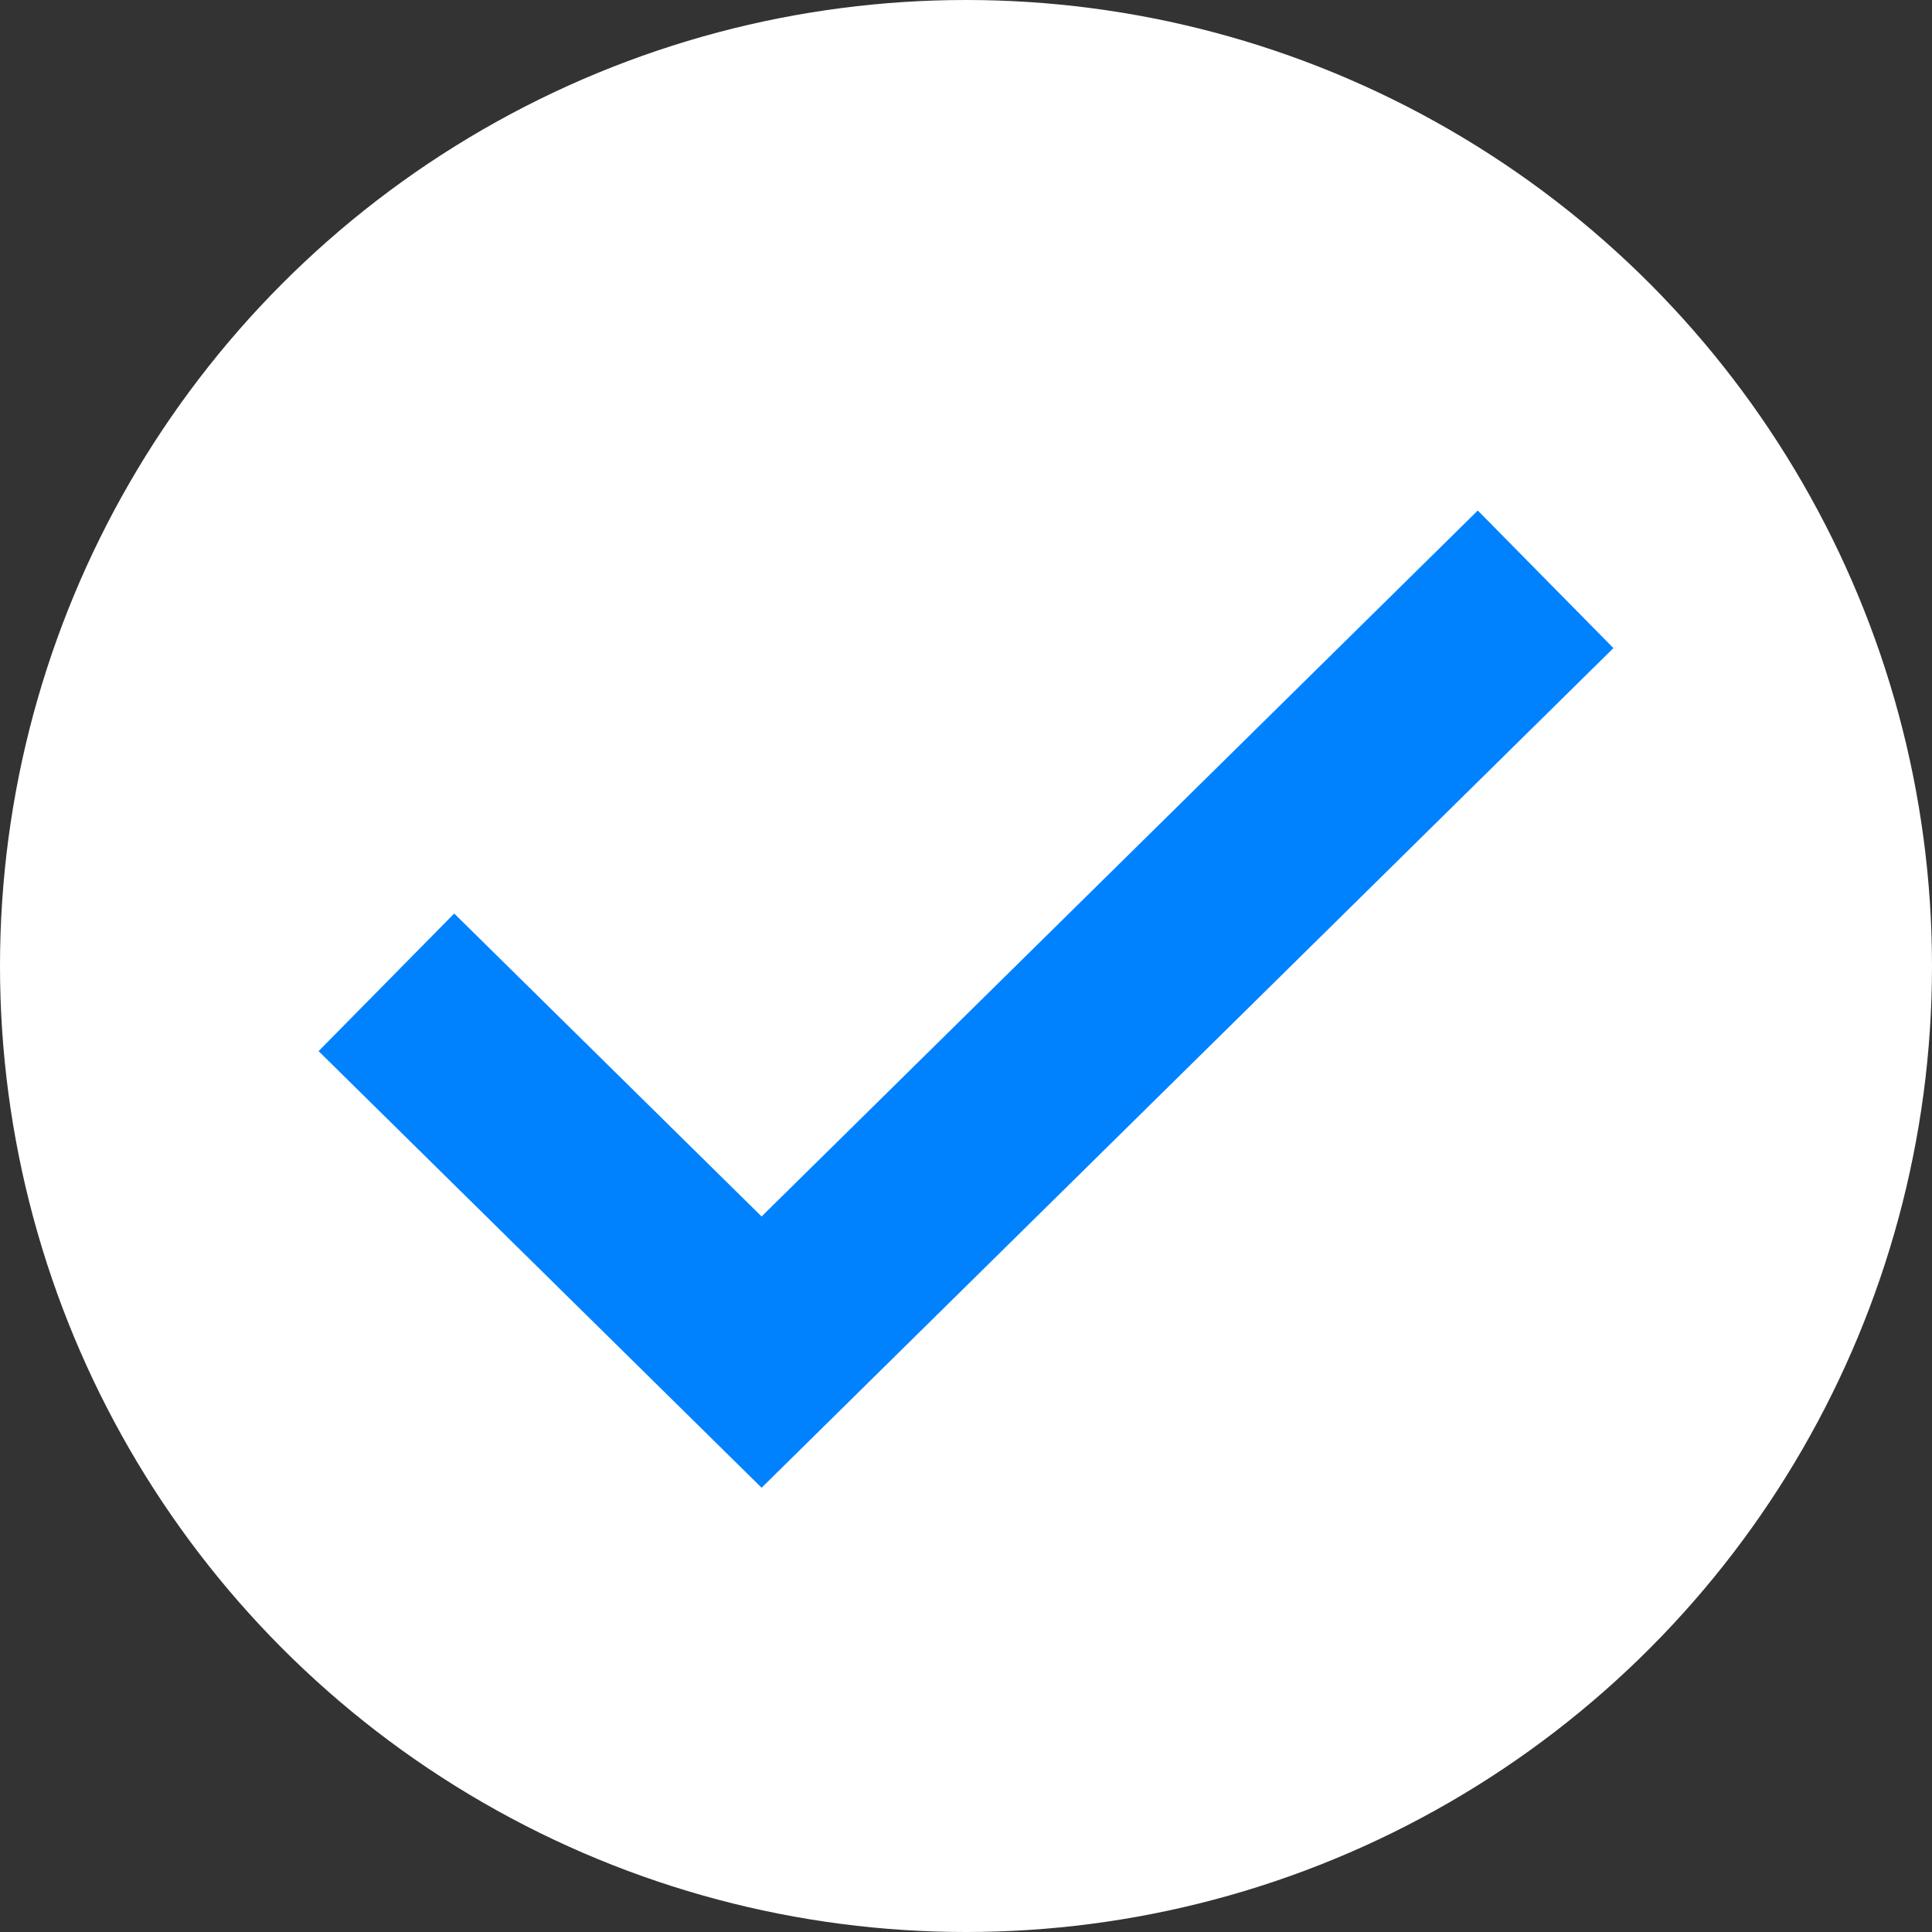
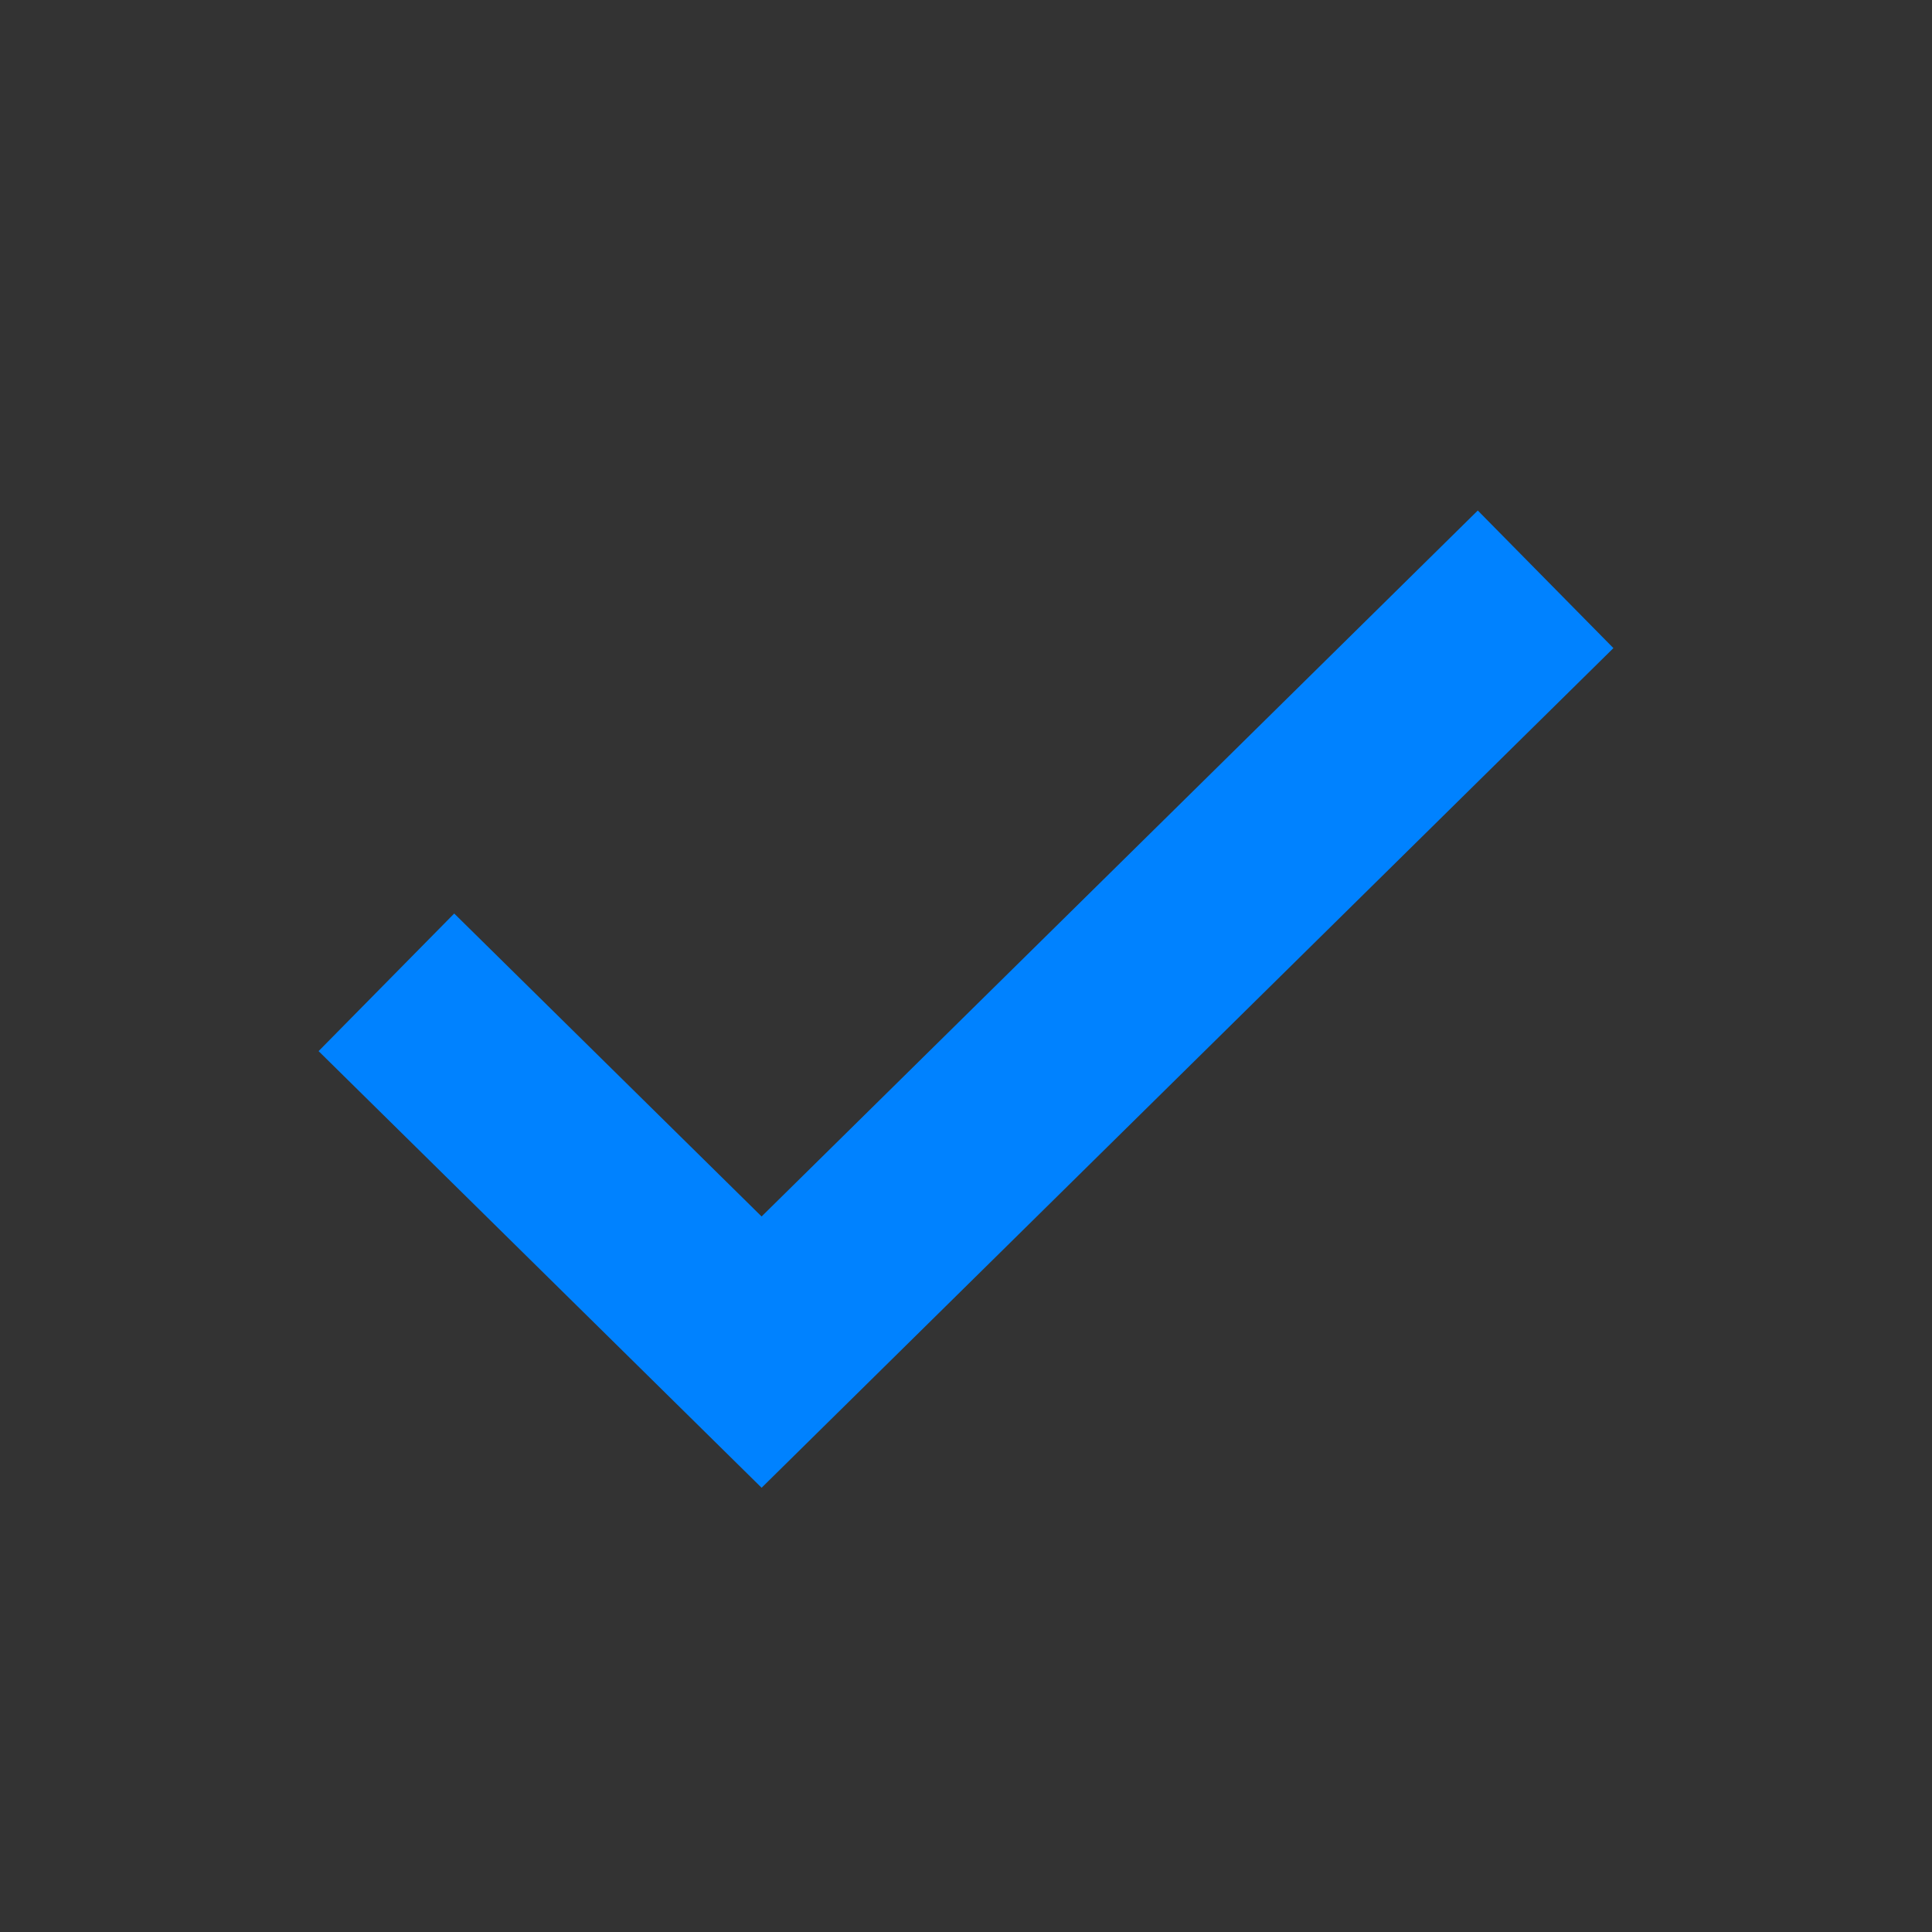
<svg xmlns="http://www.w3.org/2000/svg" width="20" height="20" viewBox="0 0 20 20">
  <rect x="0" y="0" width="20" height="20" fill="#333333" stroke="none" />
  <g transform="translate(-42 -669)">
-     <circle data-name="타원 643" cx="10" cy="10" r="10" transform="translate(42 669)" style="fill:#fff" />
    <path data-name="패스 12696" d="m11910.124-16150.395 3.884 3.828 8.116-8" transform="translate(-11864.124 16829.564)" style="fill:none;stroke:#0082ff;stroke-width:2px" />
  </g>
</svg>